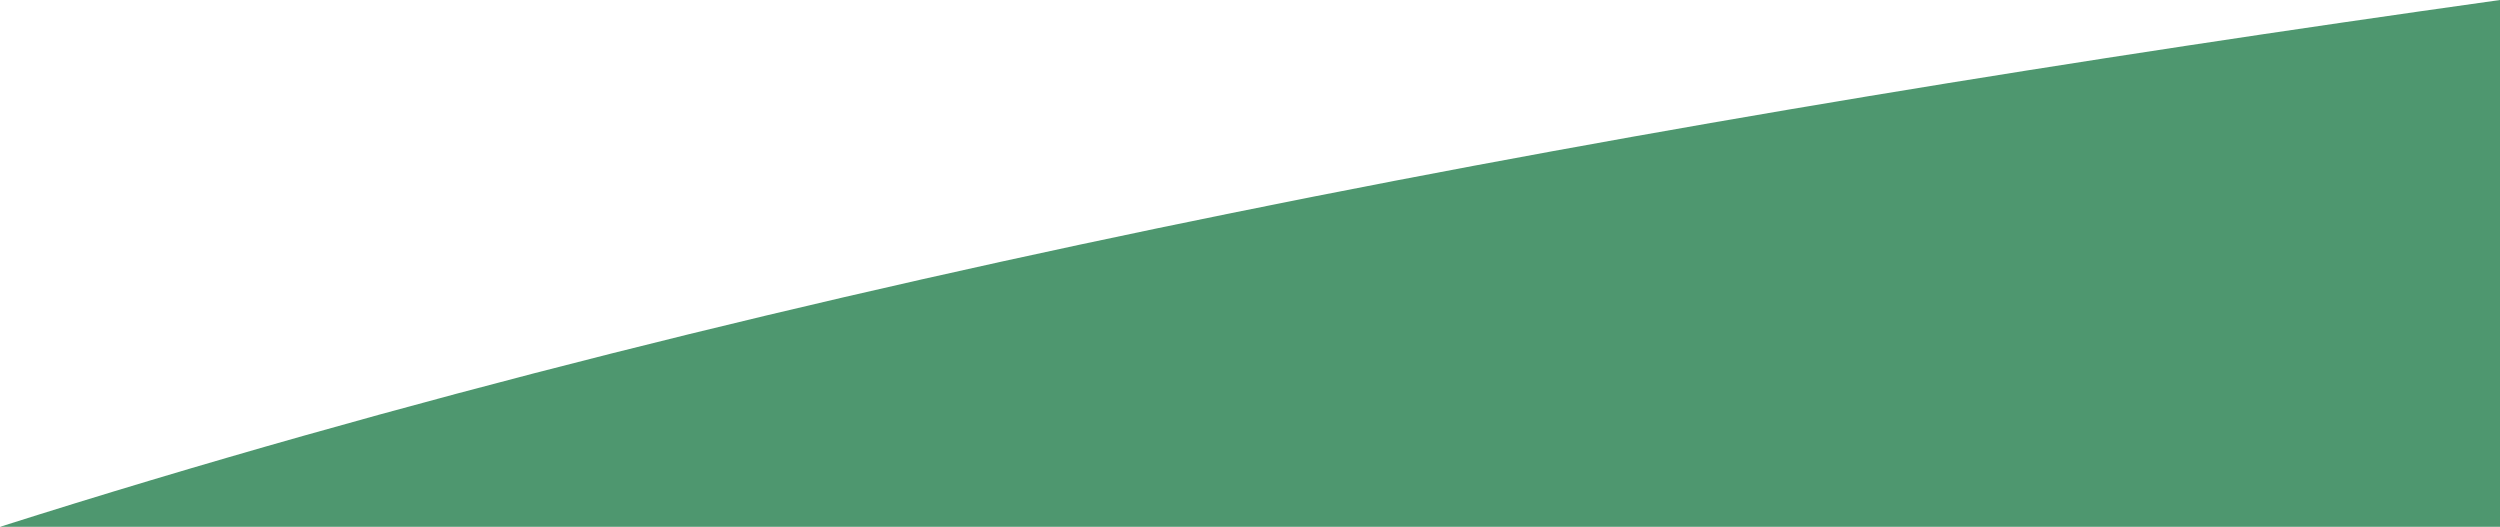
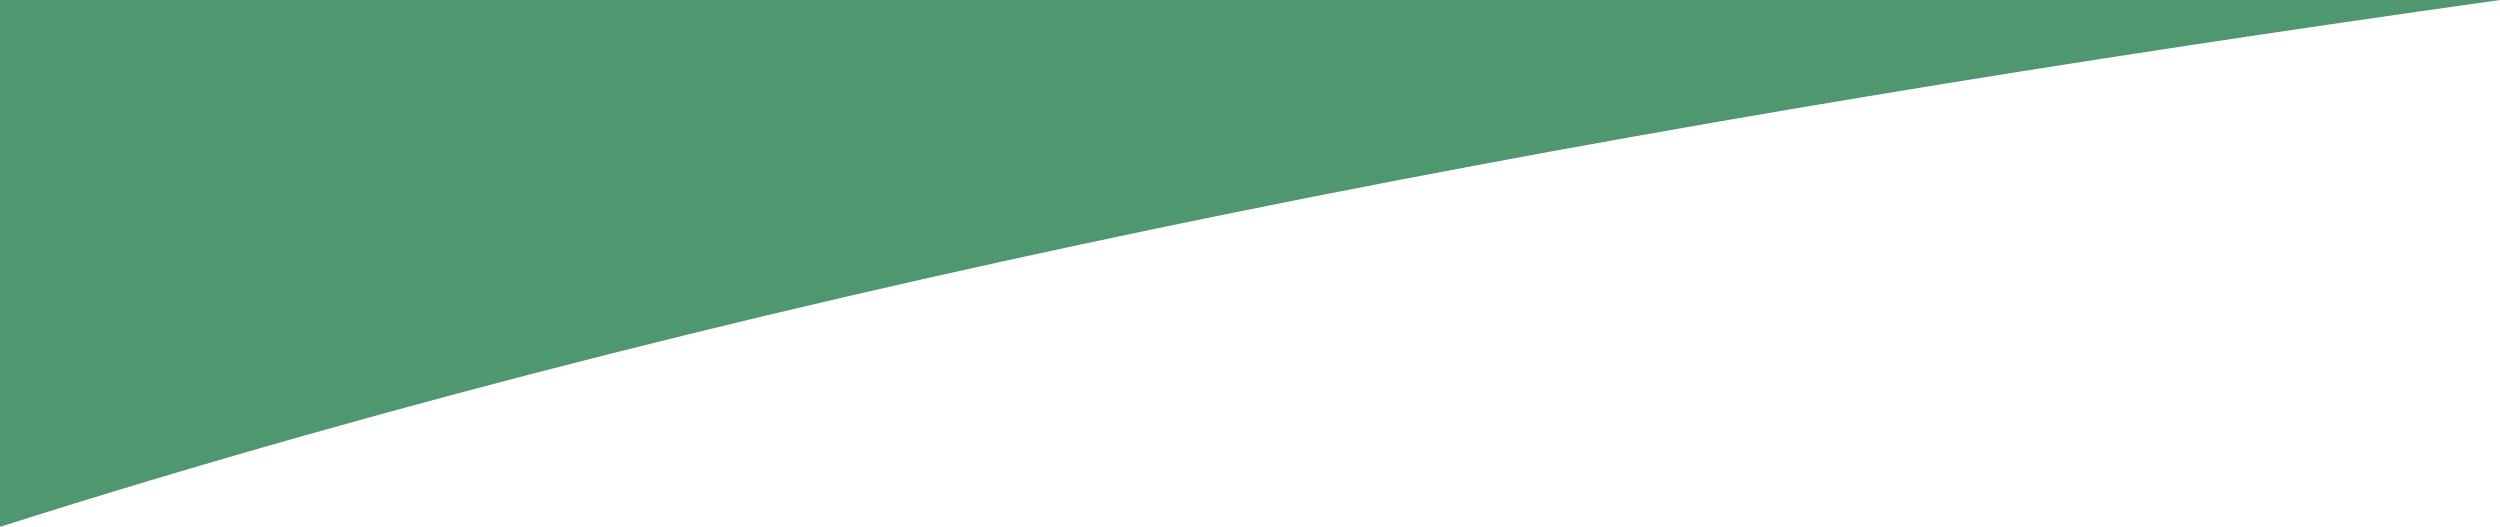
<svg xmlns="http://www.w3.org/2000/svg" version="1.1" viewBox="0 0 1443.225 304.125">
  <defs>
    <style>
      .cls-1 {
        fill: #4e976f;
        fill-rule: evenodd;
      }
    </style>
  </defs>
  <g>
    <g id="Calque_1">
-       <path class="cls-1" d="M0,304.125C462.269,157.208,960.225,67.833,1443.225,0v304.125H0Z" />
+       <path class="cls-1" d="M0,304.125C462.269,157.208,960.225,67.833,1443.225,0H0Z" />
    </g>
  </g>
</svg>